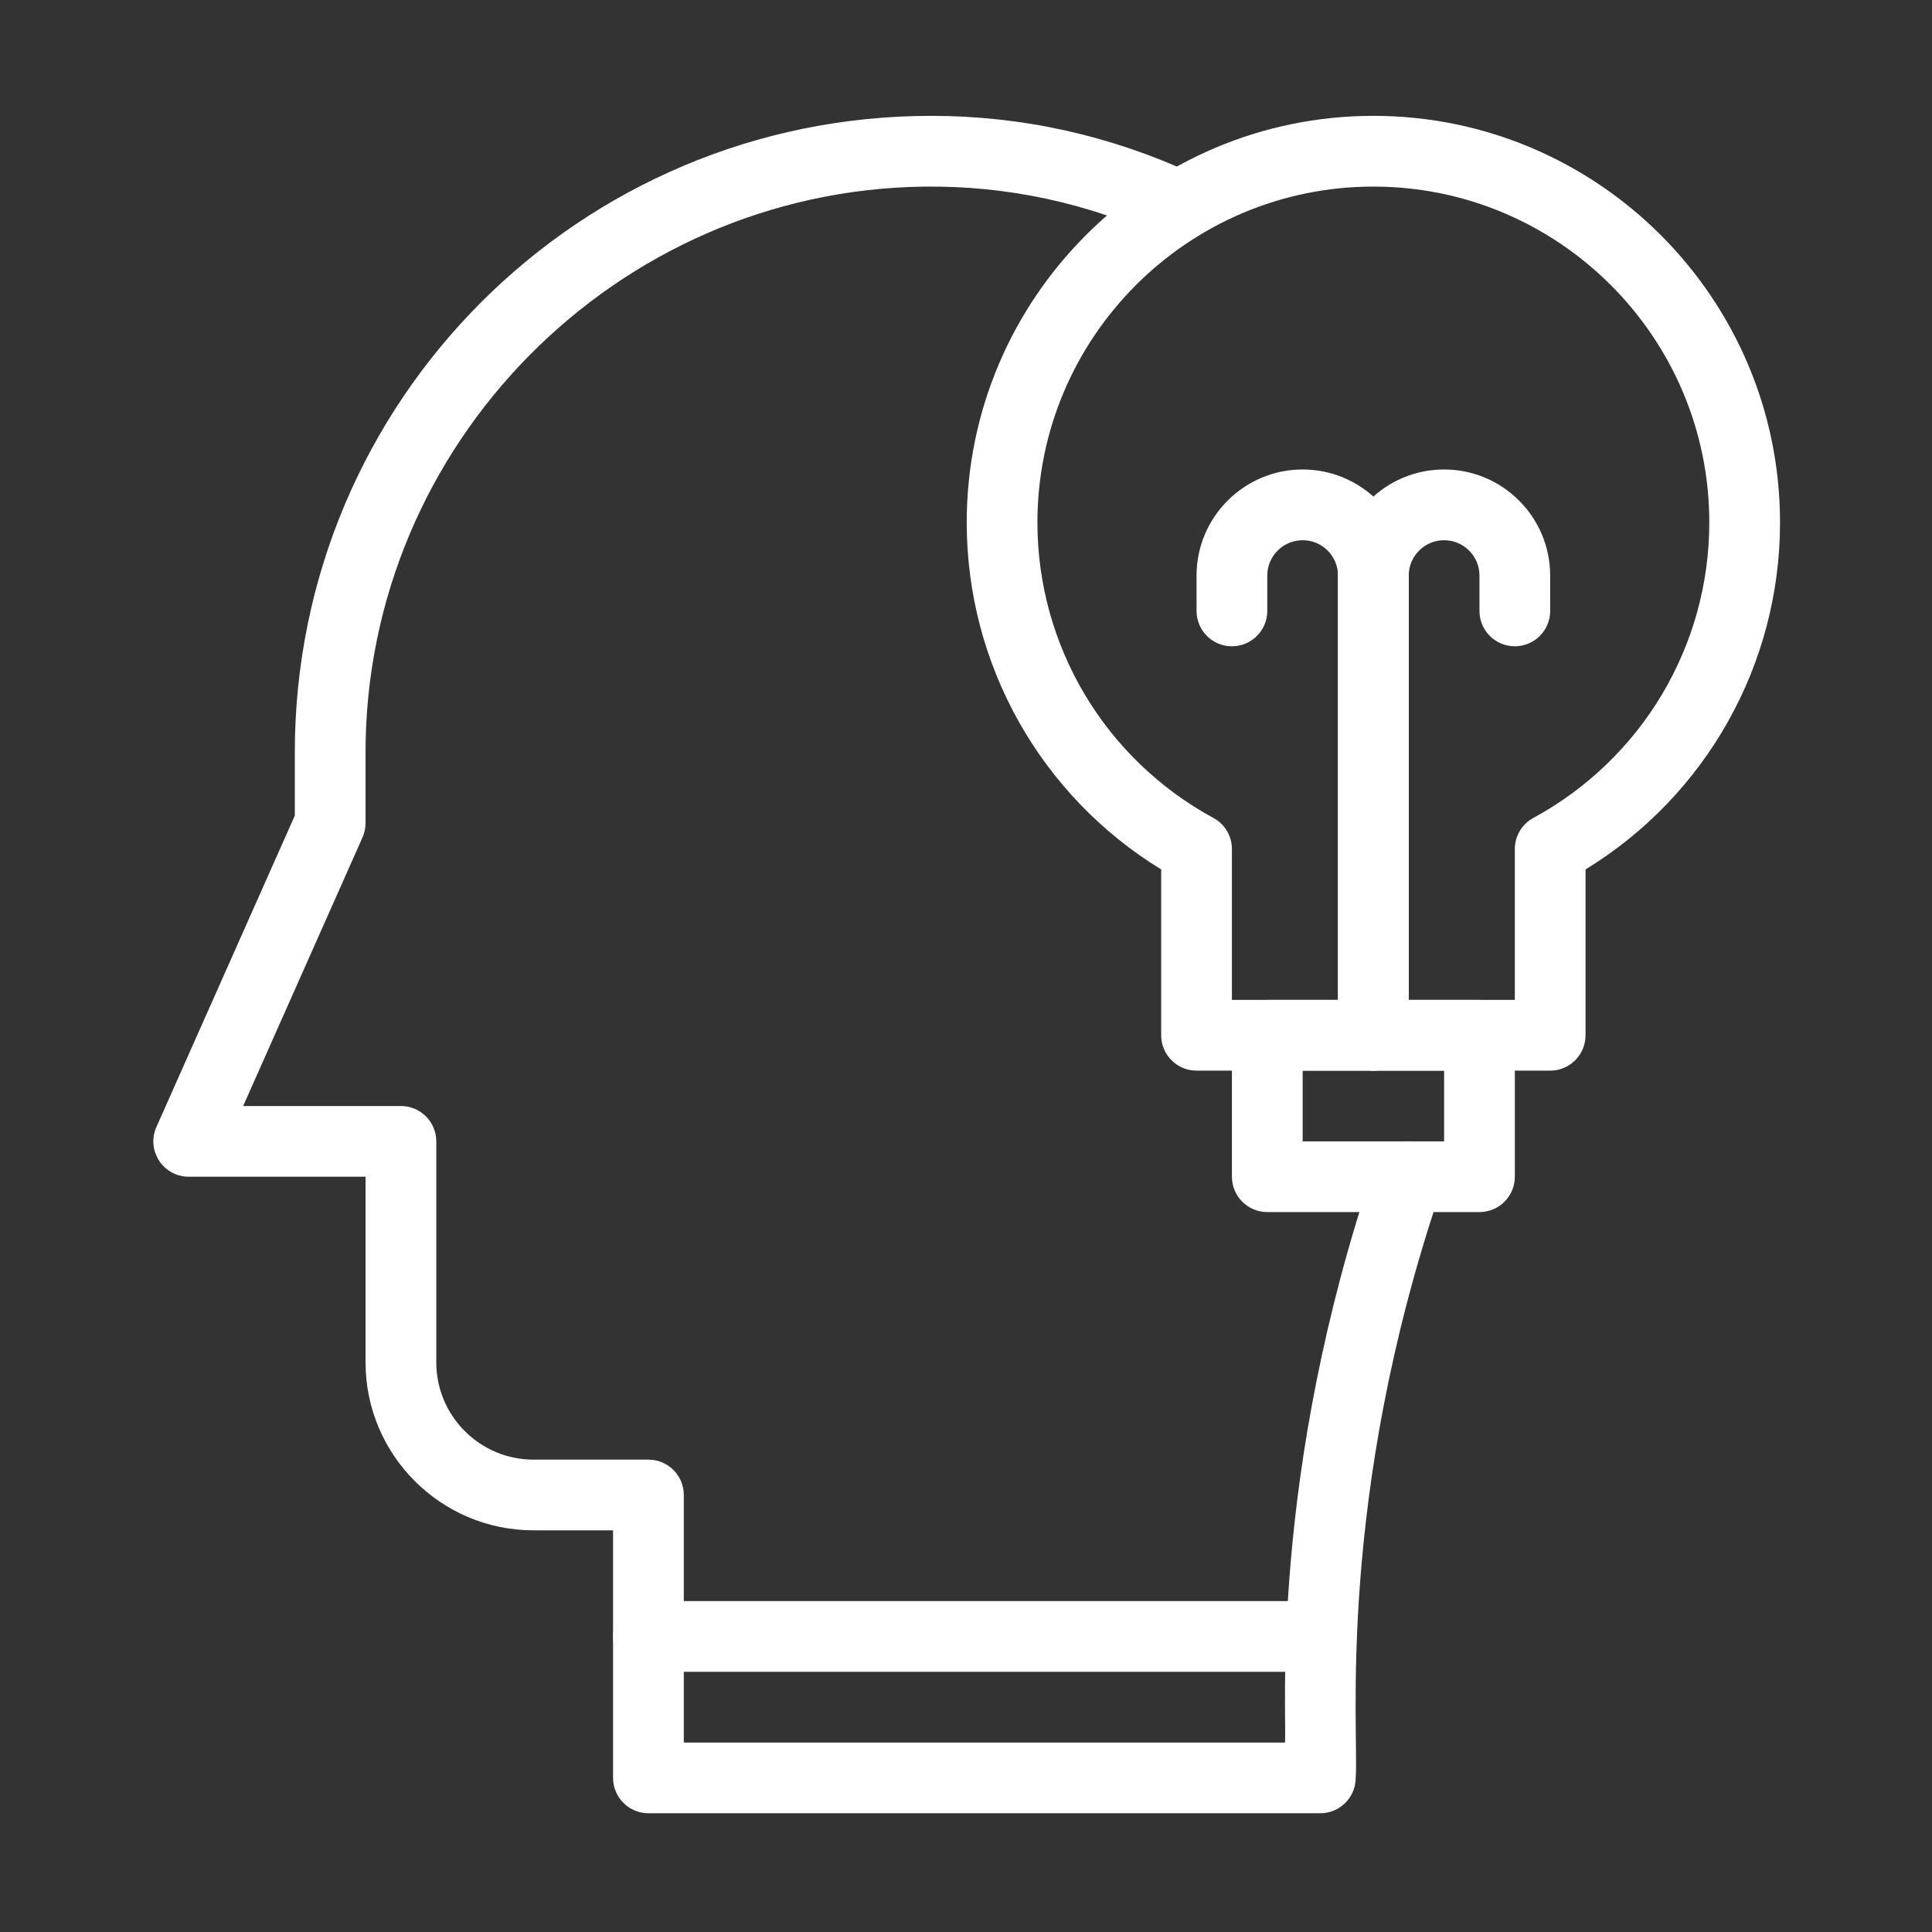
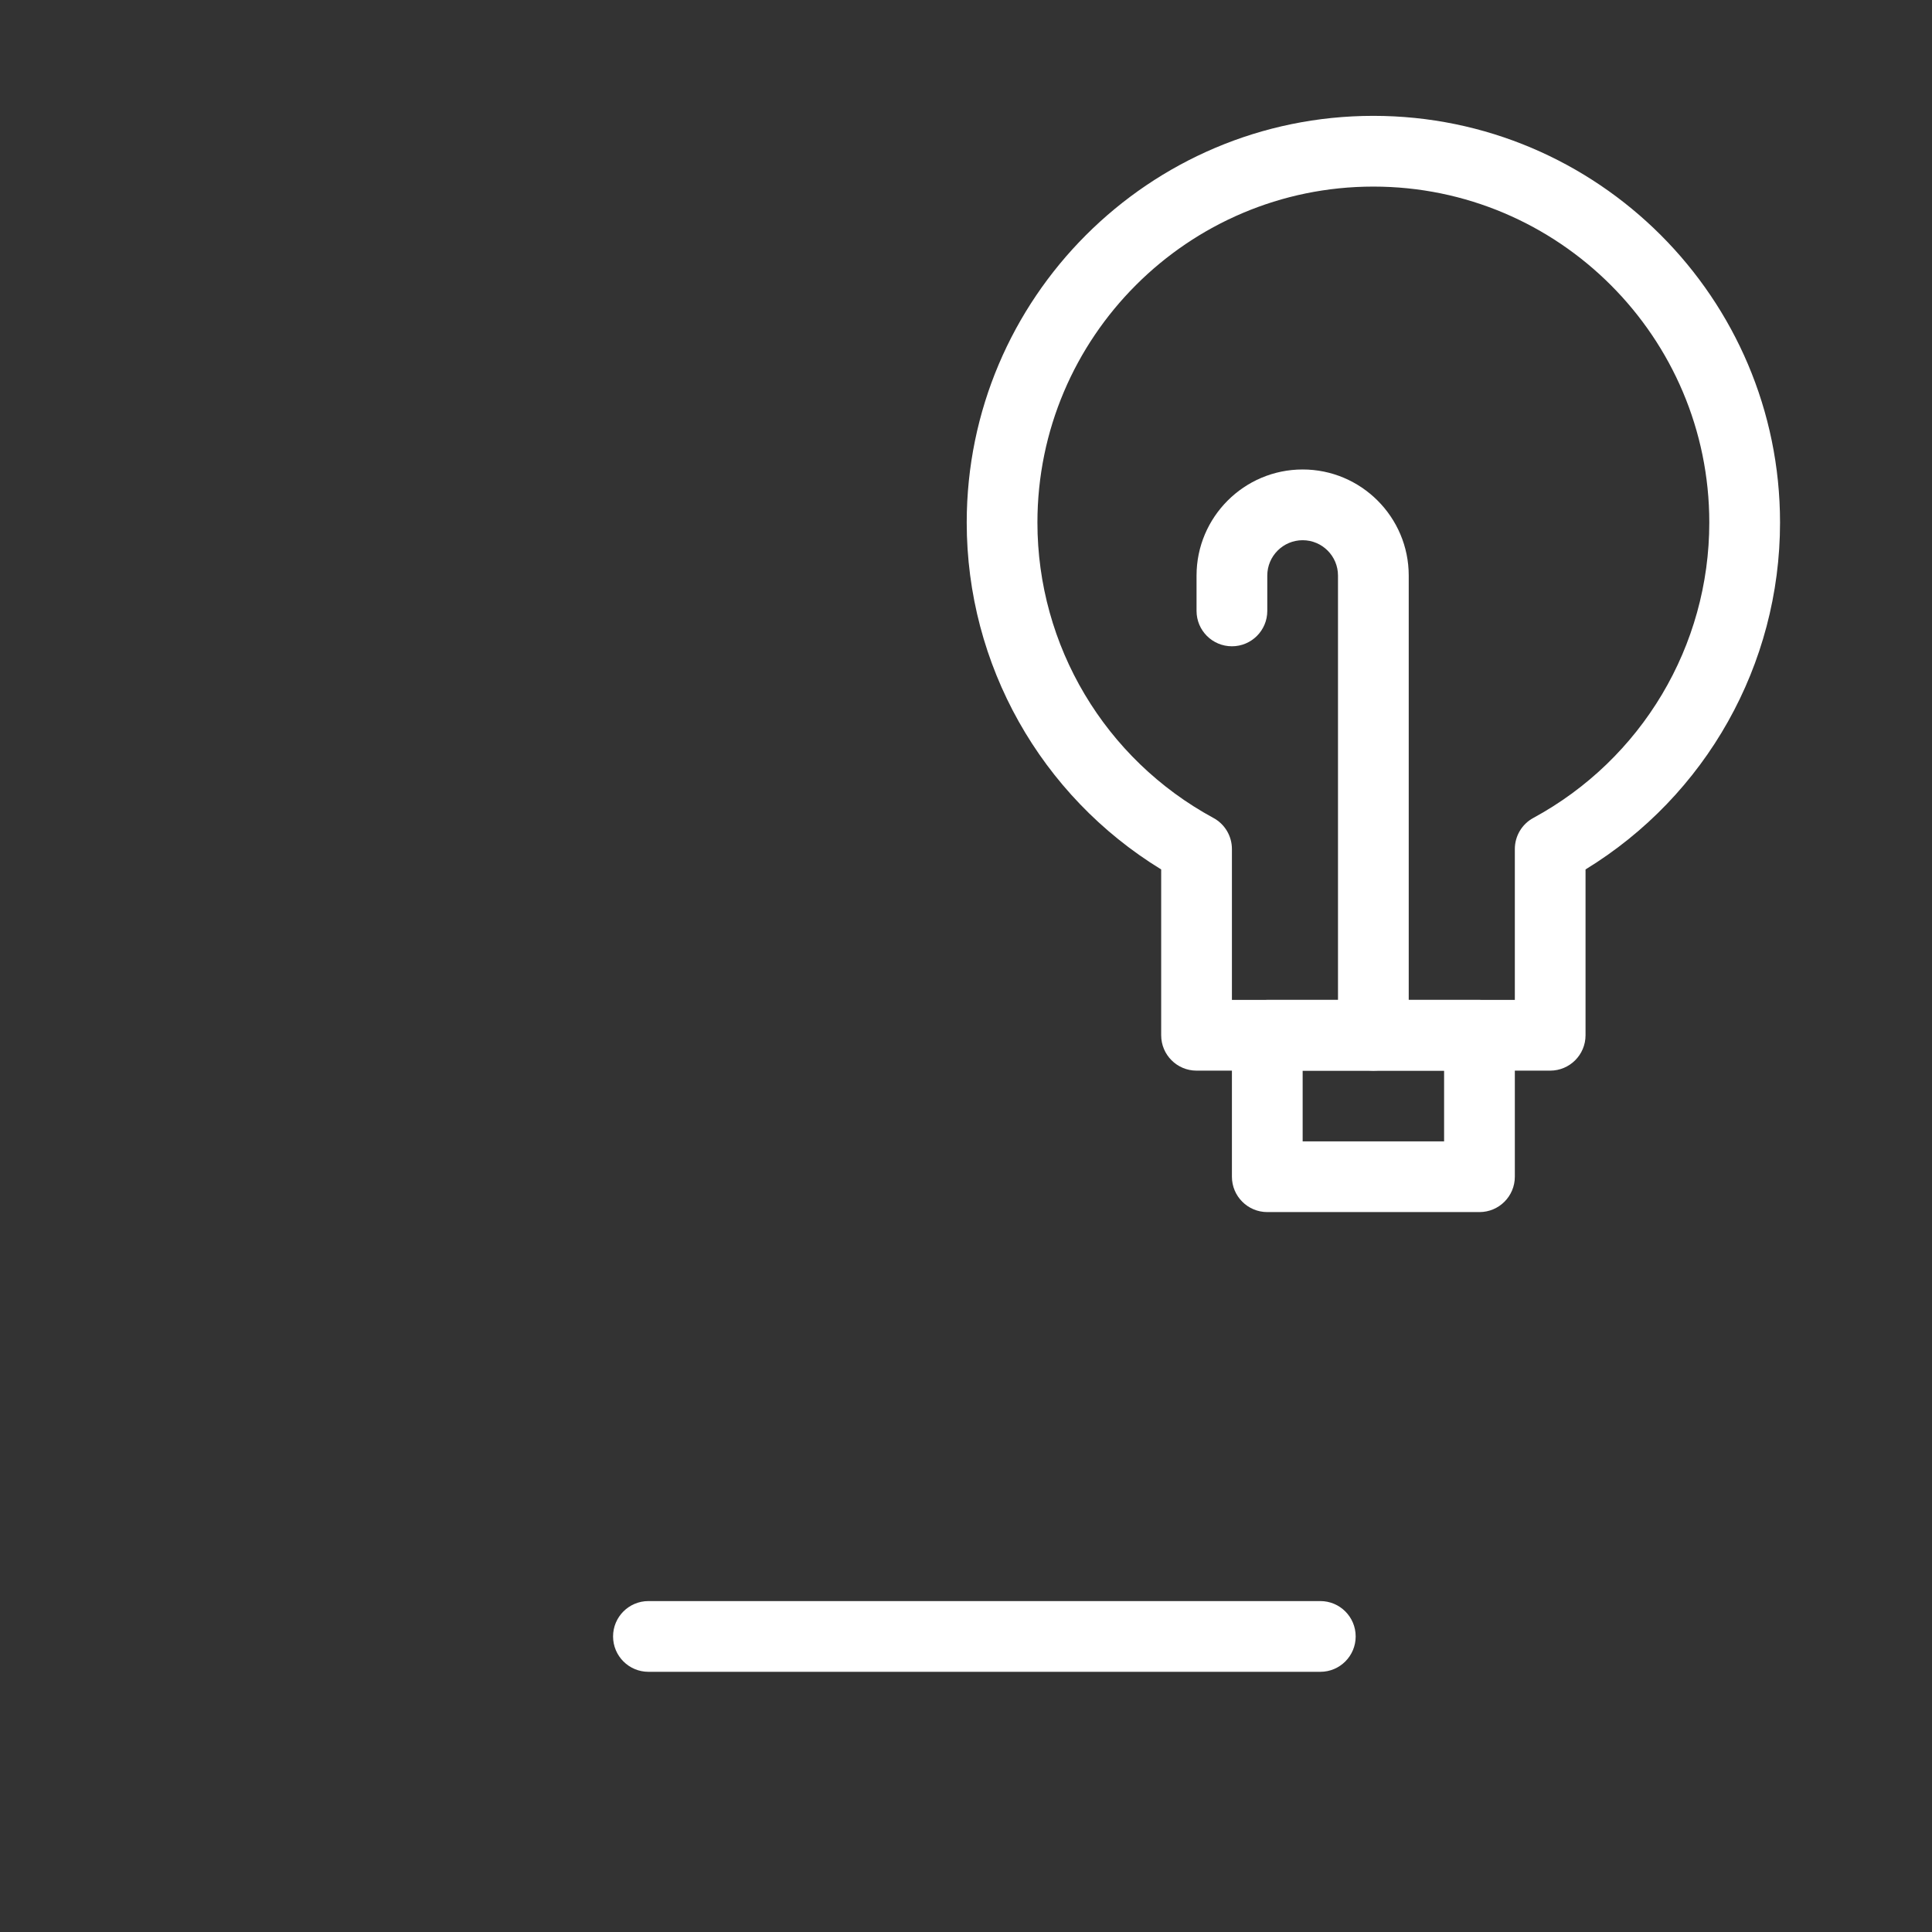
<svg xmlns="http://www.w3.org/2000/svg" width="567" height="567" viewBox="0 0 567 567" fill="none">
  <rect x="0" y="0" width="567" height="567" fill="#333333" stroke="none" />
  <path d="M387.491 490.64H190.301C184.571 490.64 179.921 485.99 179.921 480.26C179.921 474.53 184.571 469.88 190.301 469.88H387.491C393.221 469.88 397.861 474.53 397.861 480.26C397.861 485.99 393.221 490.64 387.491 490.64Z" fill="white" />
-   <path d="M387.491 532.15H190.301C184.571 532.15 179.921 527.5 179.921 521.77V449.12H156.571C129.391 449.12 107.281 427.01 107.281 399.83V345.34H55.387C47.886 345.34 42.857 337.61 45.904 330.75L86.521 239.36V220.81C86.521 117.62 170.081 34 273.271 34C299.941 34 325.851 39.74 350.351 51.09C355.551 53.5 357.811 59.67 355.401 64.87C352.991 70.07 346.821 72.33 341.621 69.92C319.251 59.56 295.551 54.46 271.191 54.77C180.811 55.91 107.281 130.39 107.281 220.81V241.56C107.281 243.02 106.97 244.45 106.381 245.78L71.359 324.59H117.661C123.391 324.59 128.041 329.24 128.041 334.97V399.83C128.041 415.57 140.841 428.37 156.581 428.37H190.301C196.041 428.37 200.681 433.02 200.681 438.75V511.4H377.111C377.751 502.82 372.371 433.09 403.401 342C405.241 336.57 411.141 333.67 416.571 335.52C421.991 337.37 424.891 343.27 423.041 348.69C391.991 439.85 398.841 507.57 397.871 521.77C397.861 527.5 393.221 532.15 387.491 532.15Z" fill="white" />
  <path d="M382.301 334.97H423.811V314.21H382.301V334.97ZM434.191 355.72H371.921C366.191 355.72 361.541 351.07 361.541 345.34V303.83C361.541 298.1 366.191 293.45 371.921 293.45H434.191C439.921 293.45 444.571 298.1 444.571 303.83V345.34C444.571 351.07 439.921 355.72 434.191 355.72Z" fill="white" />
  <path d="M403.051 314.21C397.321 314.21 392.671 309.56 392.671 303.83V168.91C392.671 163.19 388.021 158.54 382.301 158.54C376.581 158.54 371.921 163.19 371.921 168.91V179.29C371.921 185.03 367.271 189.67 361.541 189.67C355.811 189.67 351.161 185.03 351.161 179.29V168.91C351.161 151.75 365.131 137.78 382.301 137.78C399.461 137.78 413.431 151.75 413.431 168.91V303.83C413.431 309.56 408.781 314.21 403.051 314.21Z" fill="white" />
-   <path d="M403.051 314.21C397.321 314.21 392.671 309.56 392.671 303.83V168.91C392.671 151.75 406.641 137.78 423.811 137.78C440.971 137.78 454.941 151.75 454.941 168.91V179.29C454.941 185.03 450.301 189.67 444.571 189.67C438.831 189.67 434.191 185.03 434.191 179.29V168.91C434.191 163.19 429.531 158.54 423.811 158.54C418.091 158.54 413.431 163.19 413.431 168.91V303.83C413.431 309.56 408.781 314.21 403.051 314.21Z" fill="white" />
  <path d="M361.541 293.45H444.571V249.17C444.571 245.36 446.651 241.86 449.991 240.05C481.851 222.76 501.641 189.54 501.641 153.35C501.641 98.98 457.421 54.76 403.051 54.76C348.691 54.76 304.461 98.98 304.461 153.35C304.461 189.54 324.251 222.76 356.111 240.05C359.461 241.86 361.541 245.36 361.541 249.17V293.45ZM454.941 314.21H351.161C345.431 314.21 340.781 309.56 340.781 303.83V255.16C305.421 233.51 283.711 195.06 283.711 153.35C283.711 87.54 337.241 34 403.051 34C468.861 34 522.401 87.54 522.401 153.35C522.401 195.06 500.691 233.51 465.321 255.16V303.83C465.321 309.56 460.671 314.21 454.941 314.21Z" fill="white" />
</svg>